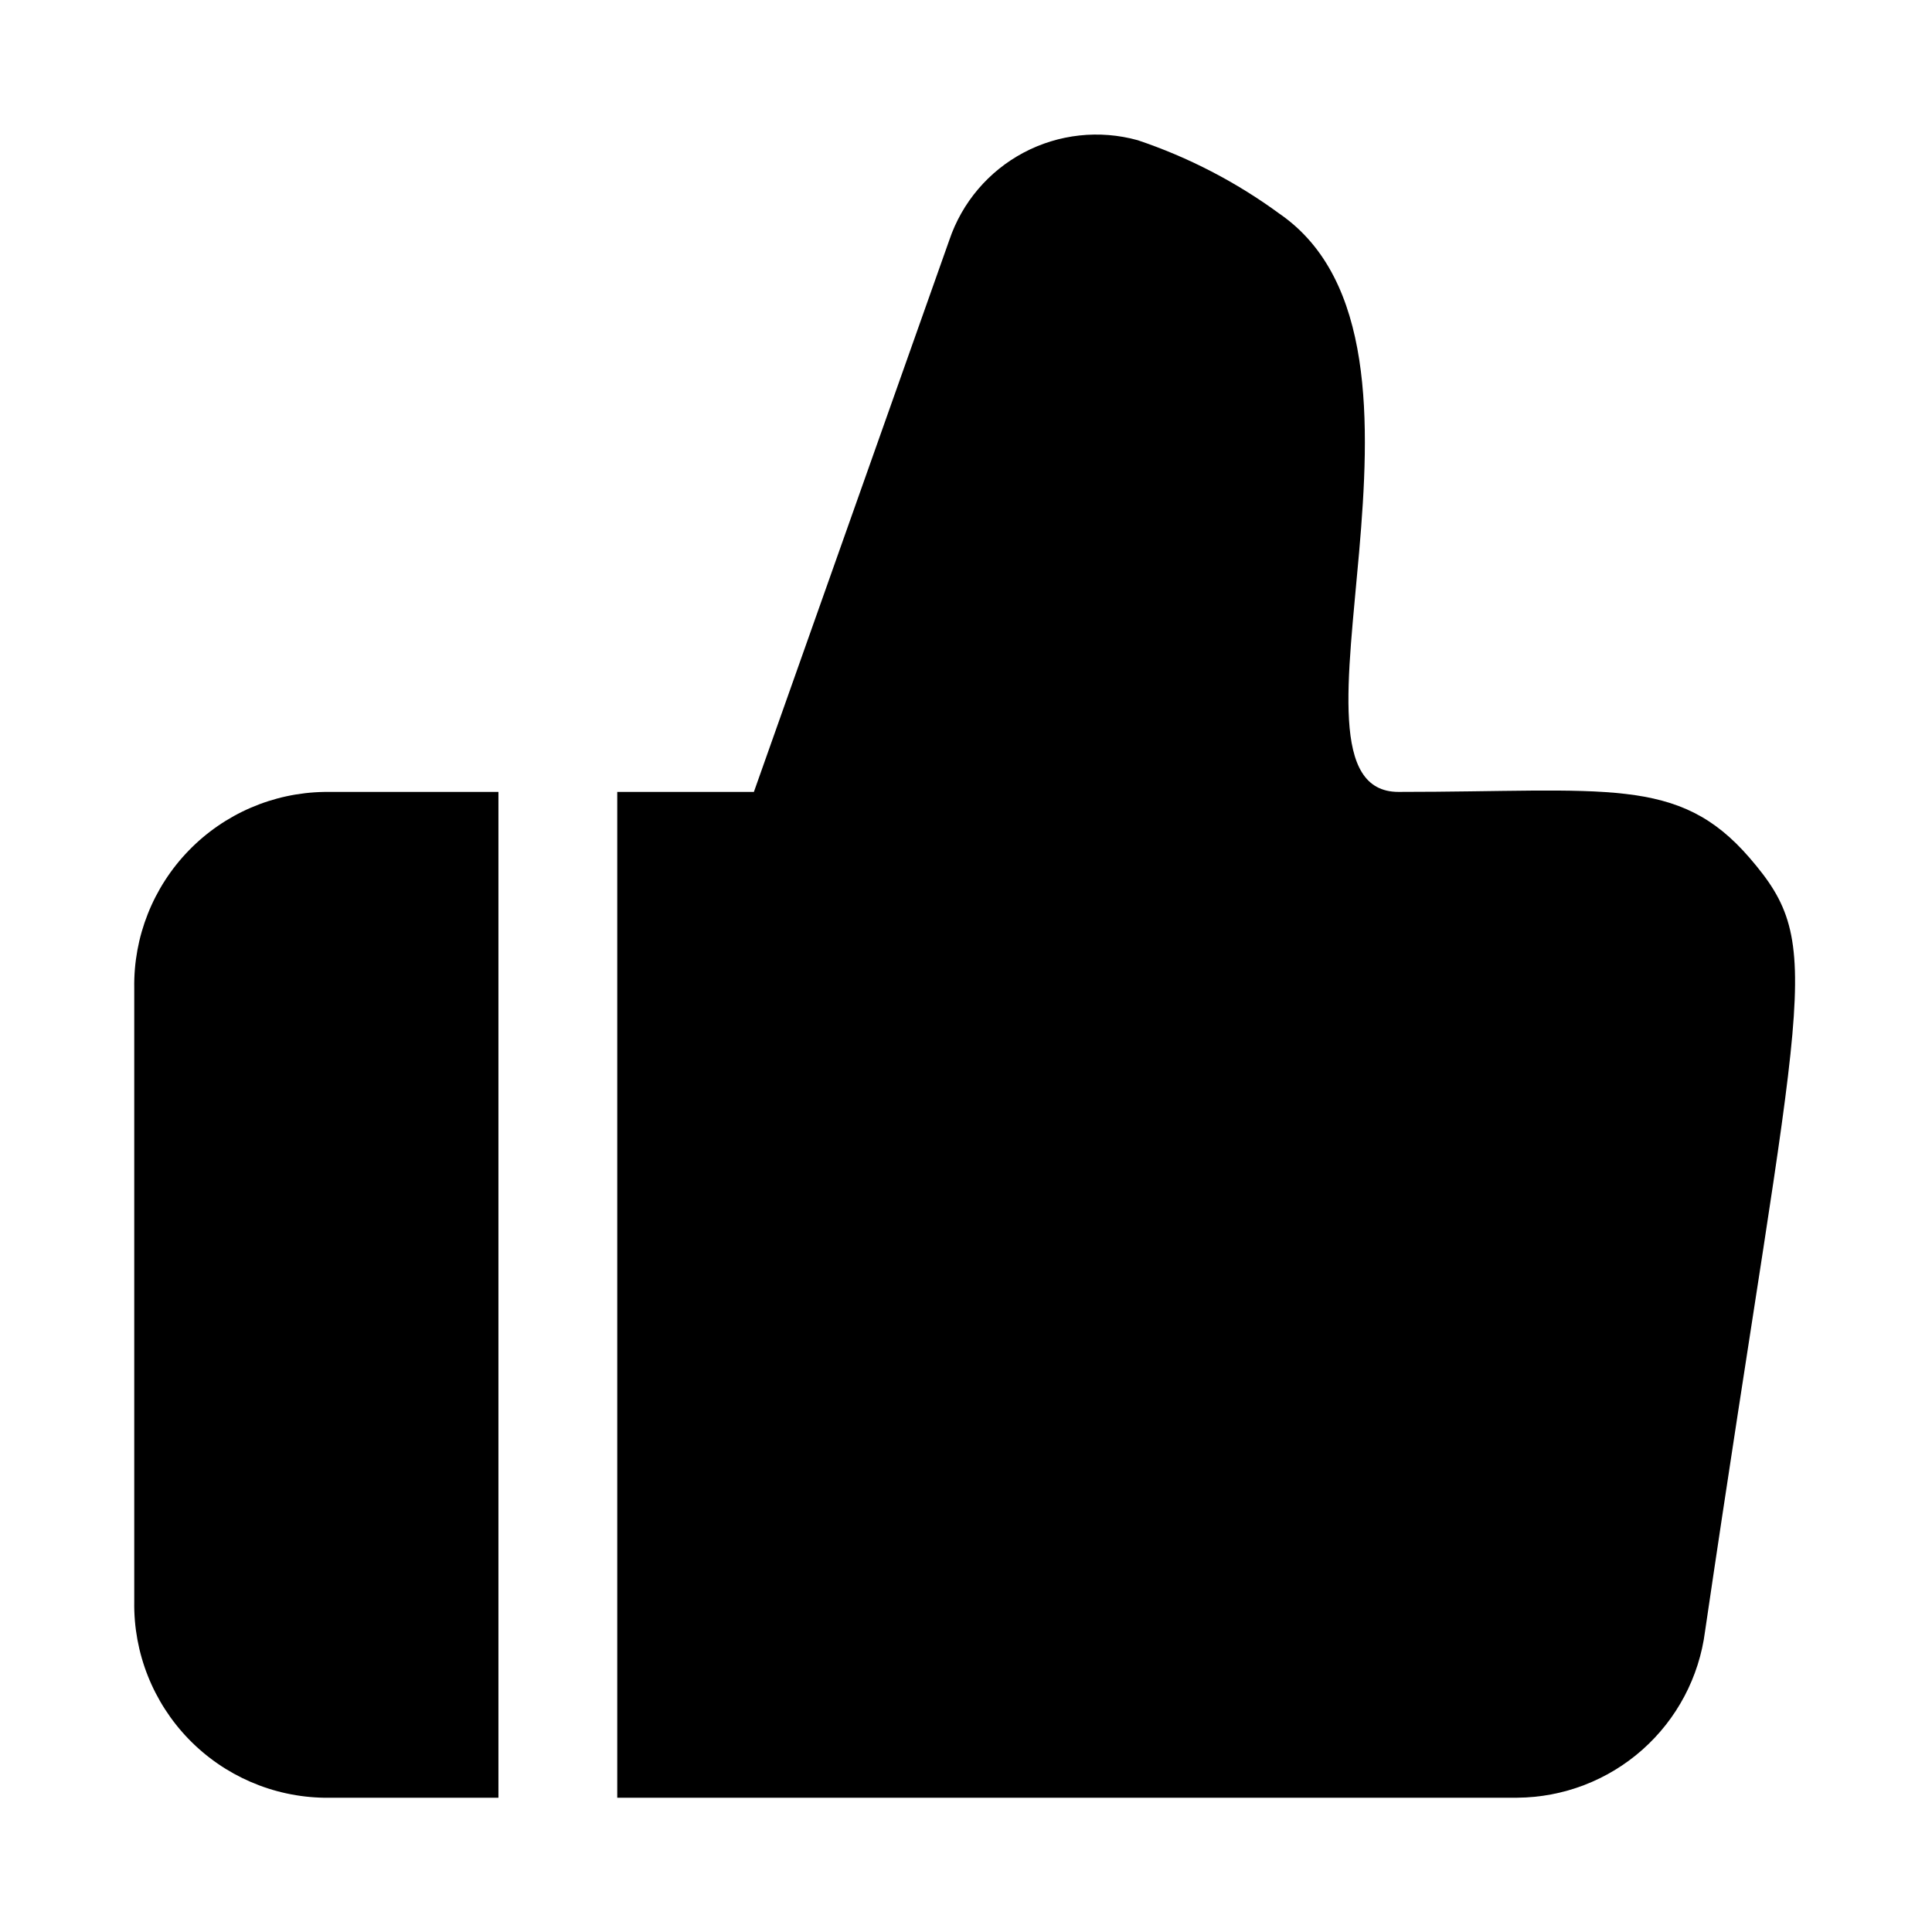
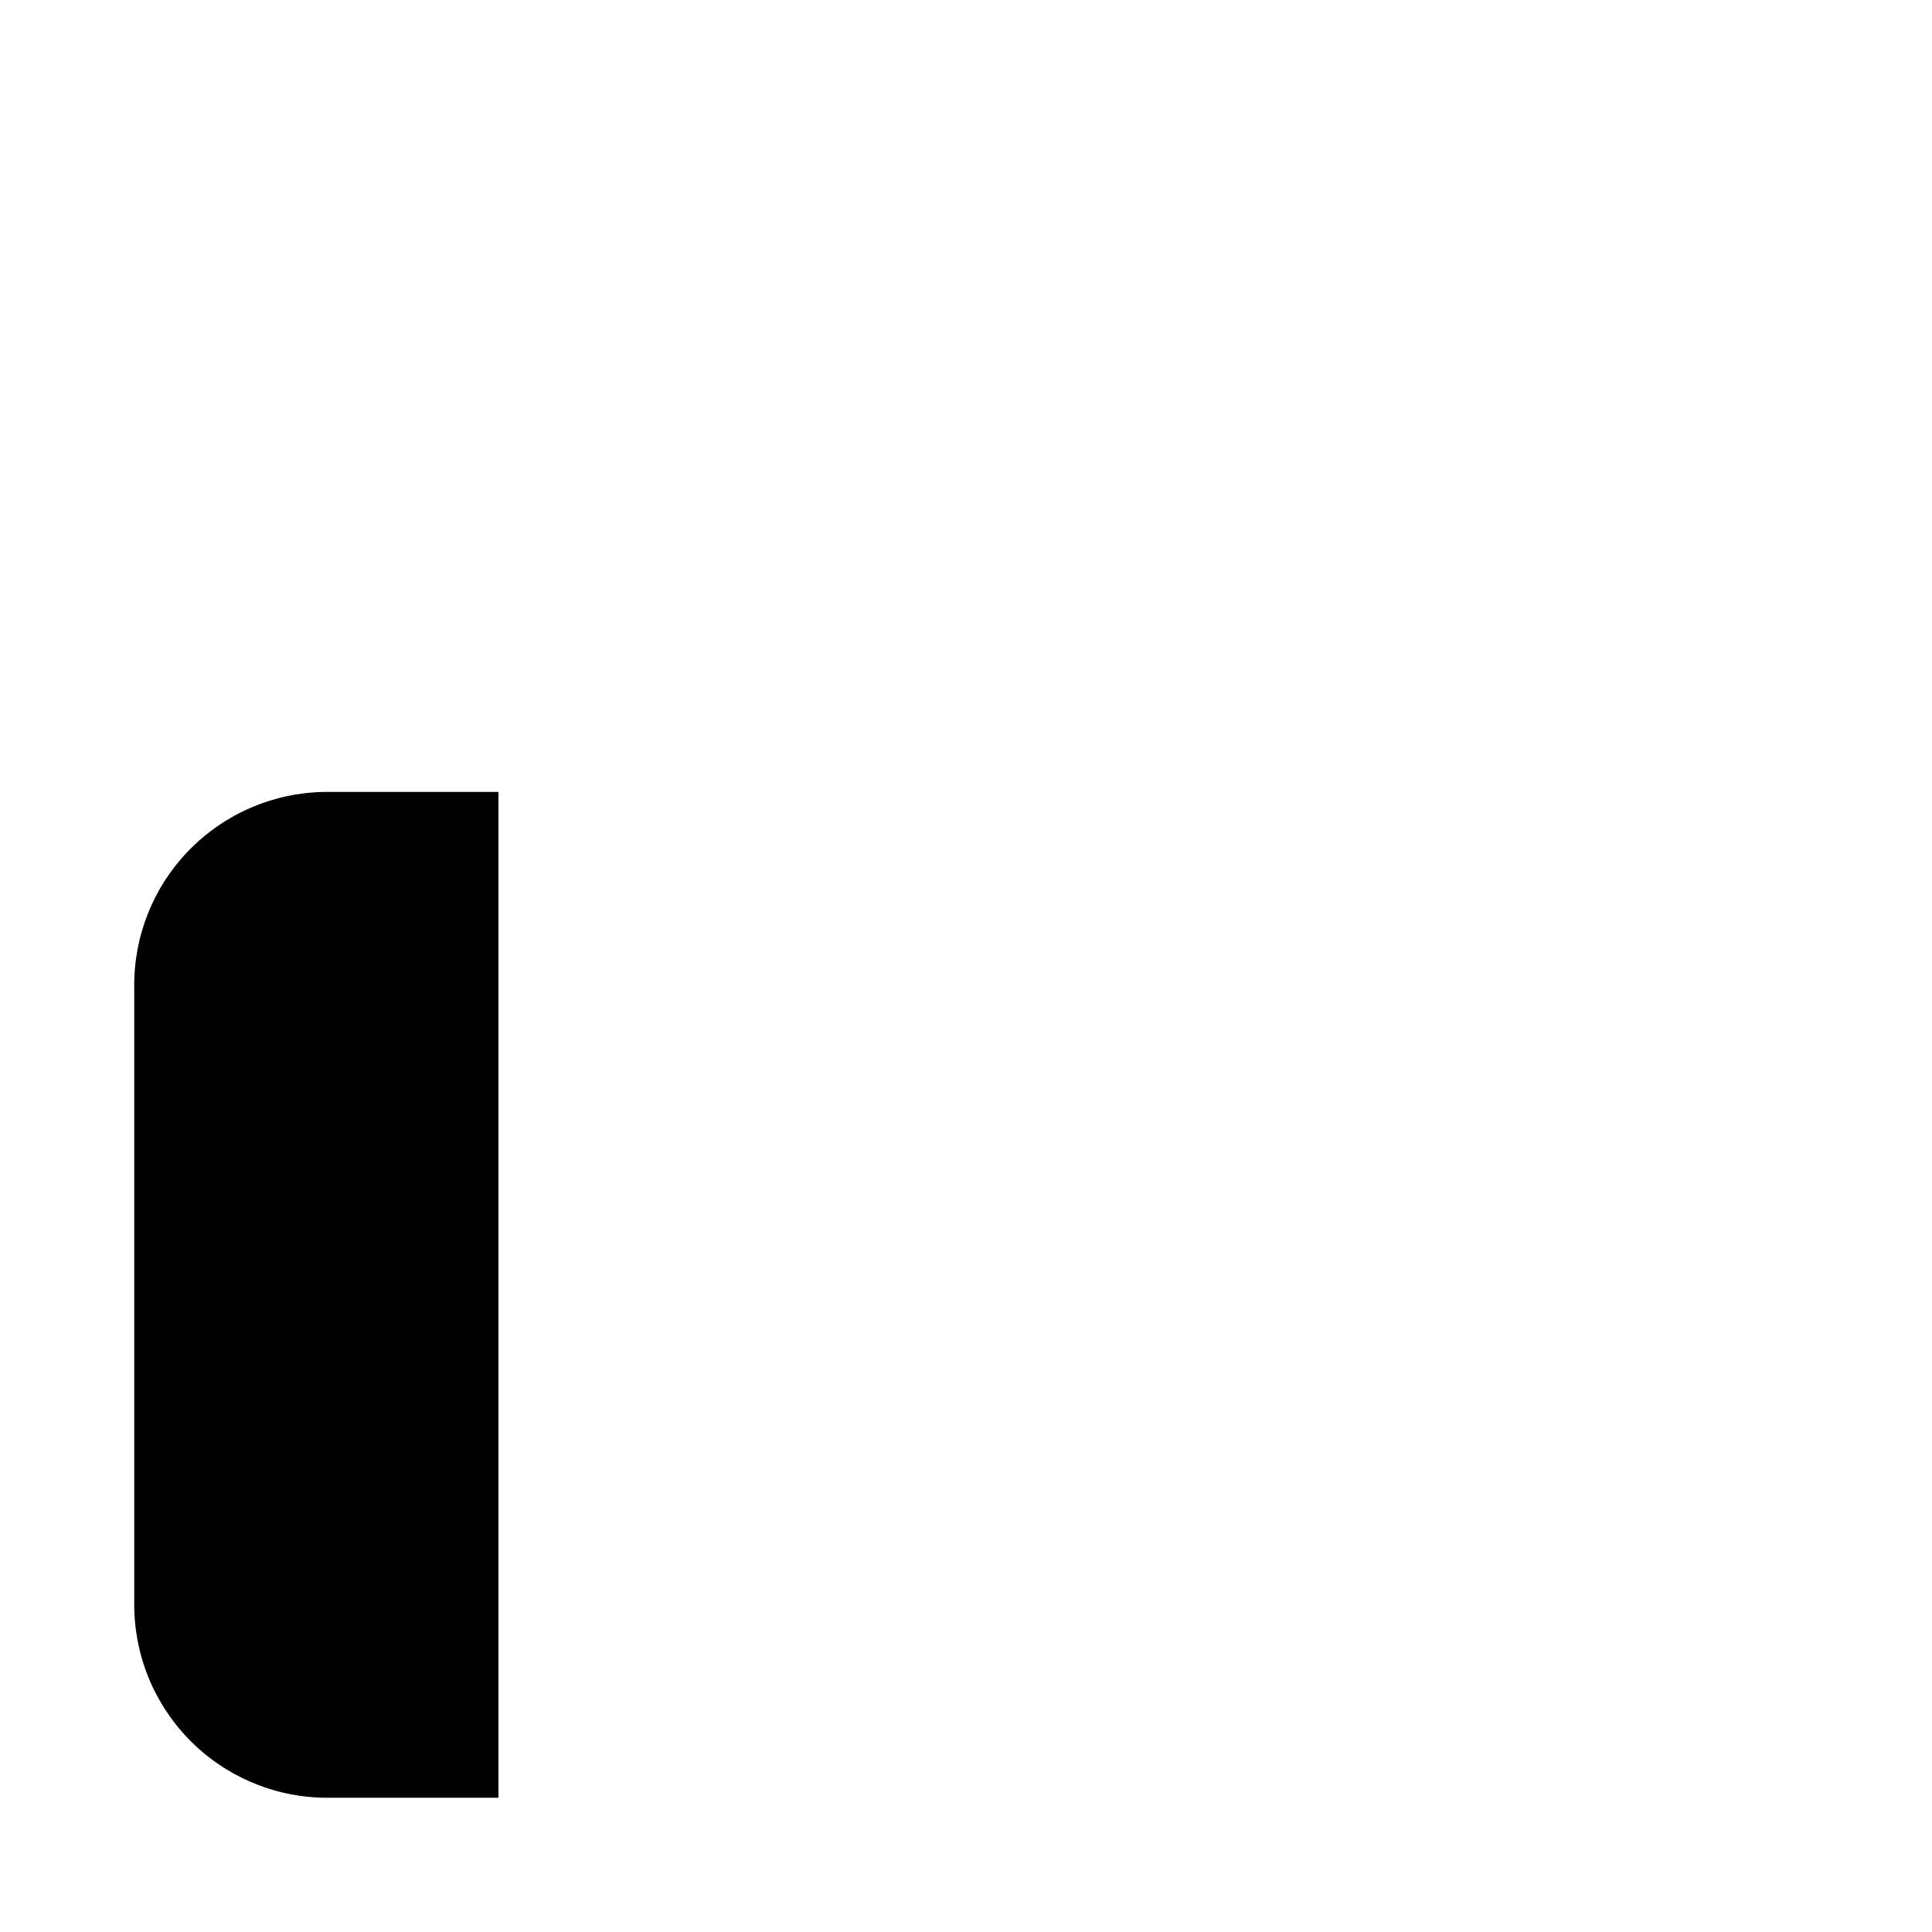
<svg xmlns="http://www.w3.org/2000/svg" fill="#000000" width="800px" height="800px" version="1.1" viewBox="144 144 512 512">
  <g>
    <path d="m276.09 353.87h-46.133c-13.57 0.207-26.504 5.801-35.949 15.543-9.449 9.742-14.641 22.844-14.43 36.414v162.64c-0.211 13.57 4.981 26.668 14.43 36.414 9.445 9.742 22.379 15.332 35.949 15.539h46.133z" />
-     <path d="m607.66 371.34c-18.895-21.883-37.785-17.477-93.047-17.477-36.211 0 18.895-118.39-31.488-153.19v0.004c-11.461-8.414-24.152-15-37.629-19.523-10.125-2.805-20.938-1.629-30.219 3.289-9.285 4.922-16.328 13.207-19.691 23.16l-51.797 146.26h-36.211v266.55h238.52c12.223-0.09 23.996-4.606 33.145-12.711 9.148-8.105 15.047-19.25 16.609-31.371 25.348-172.4 32.434-181.06 11.809-204.99z" />
  </g>
</svg>